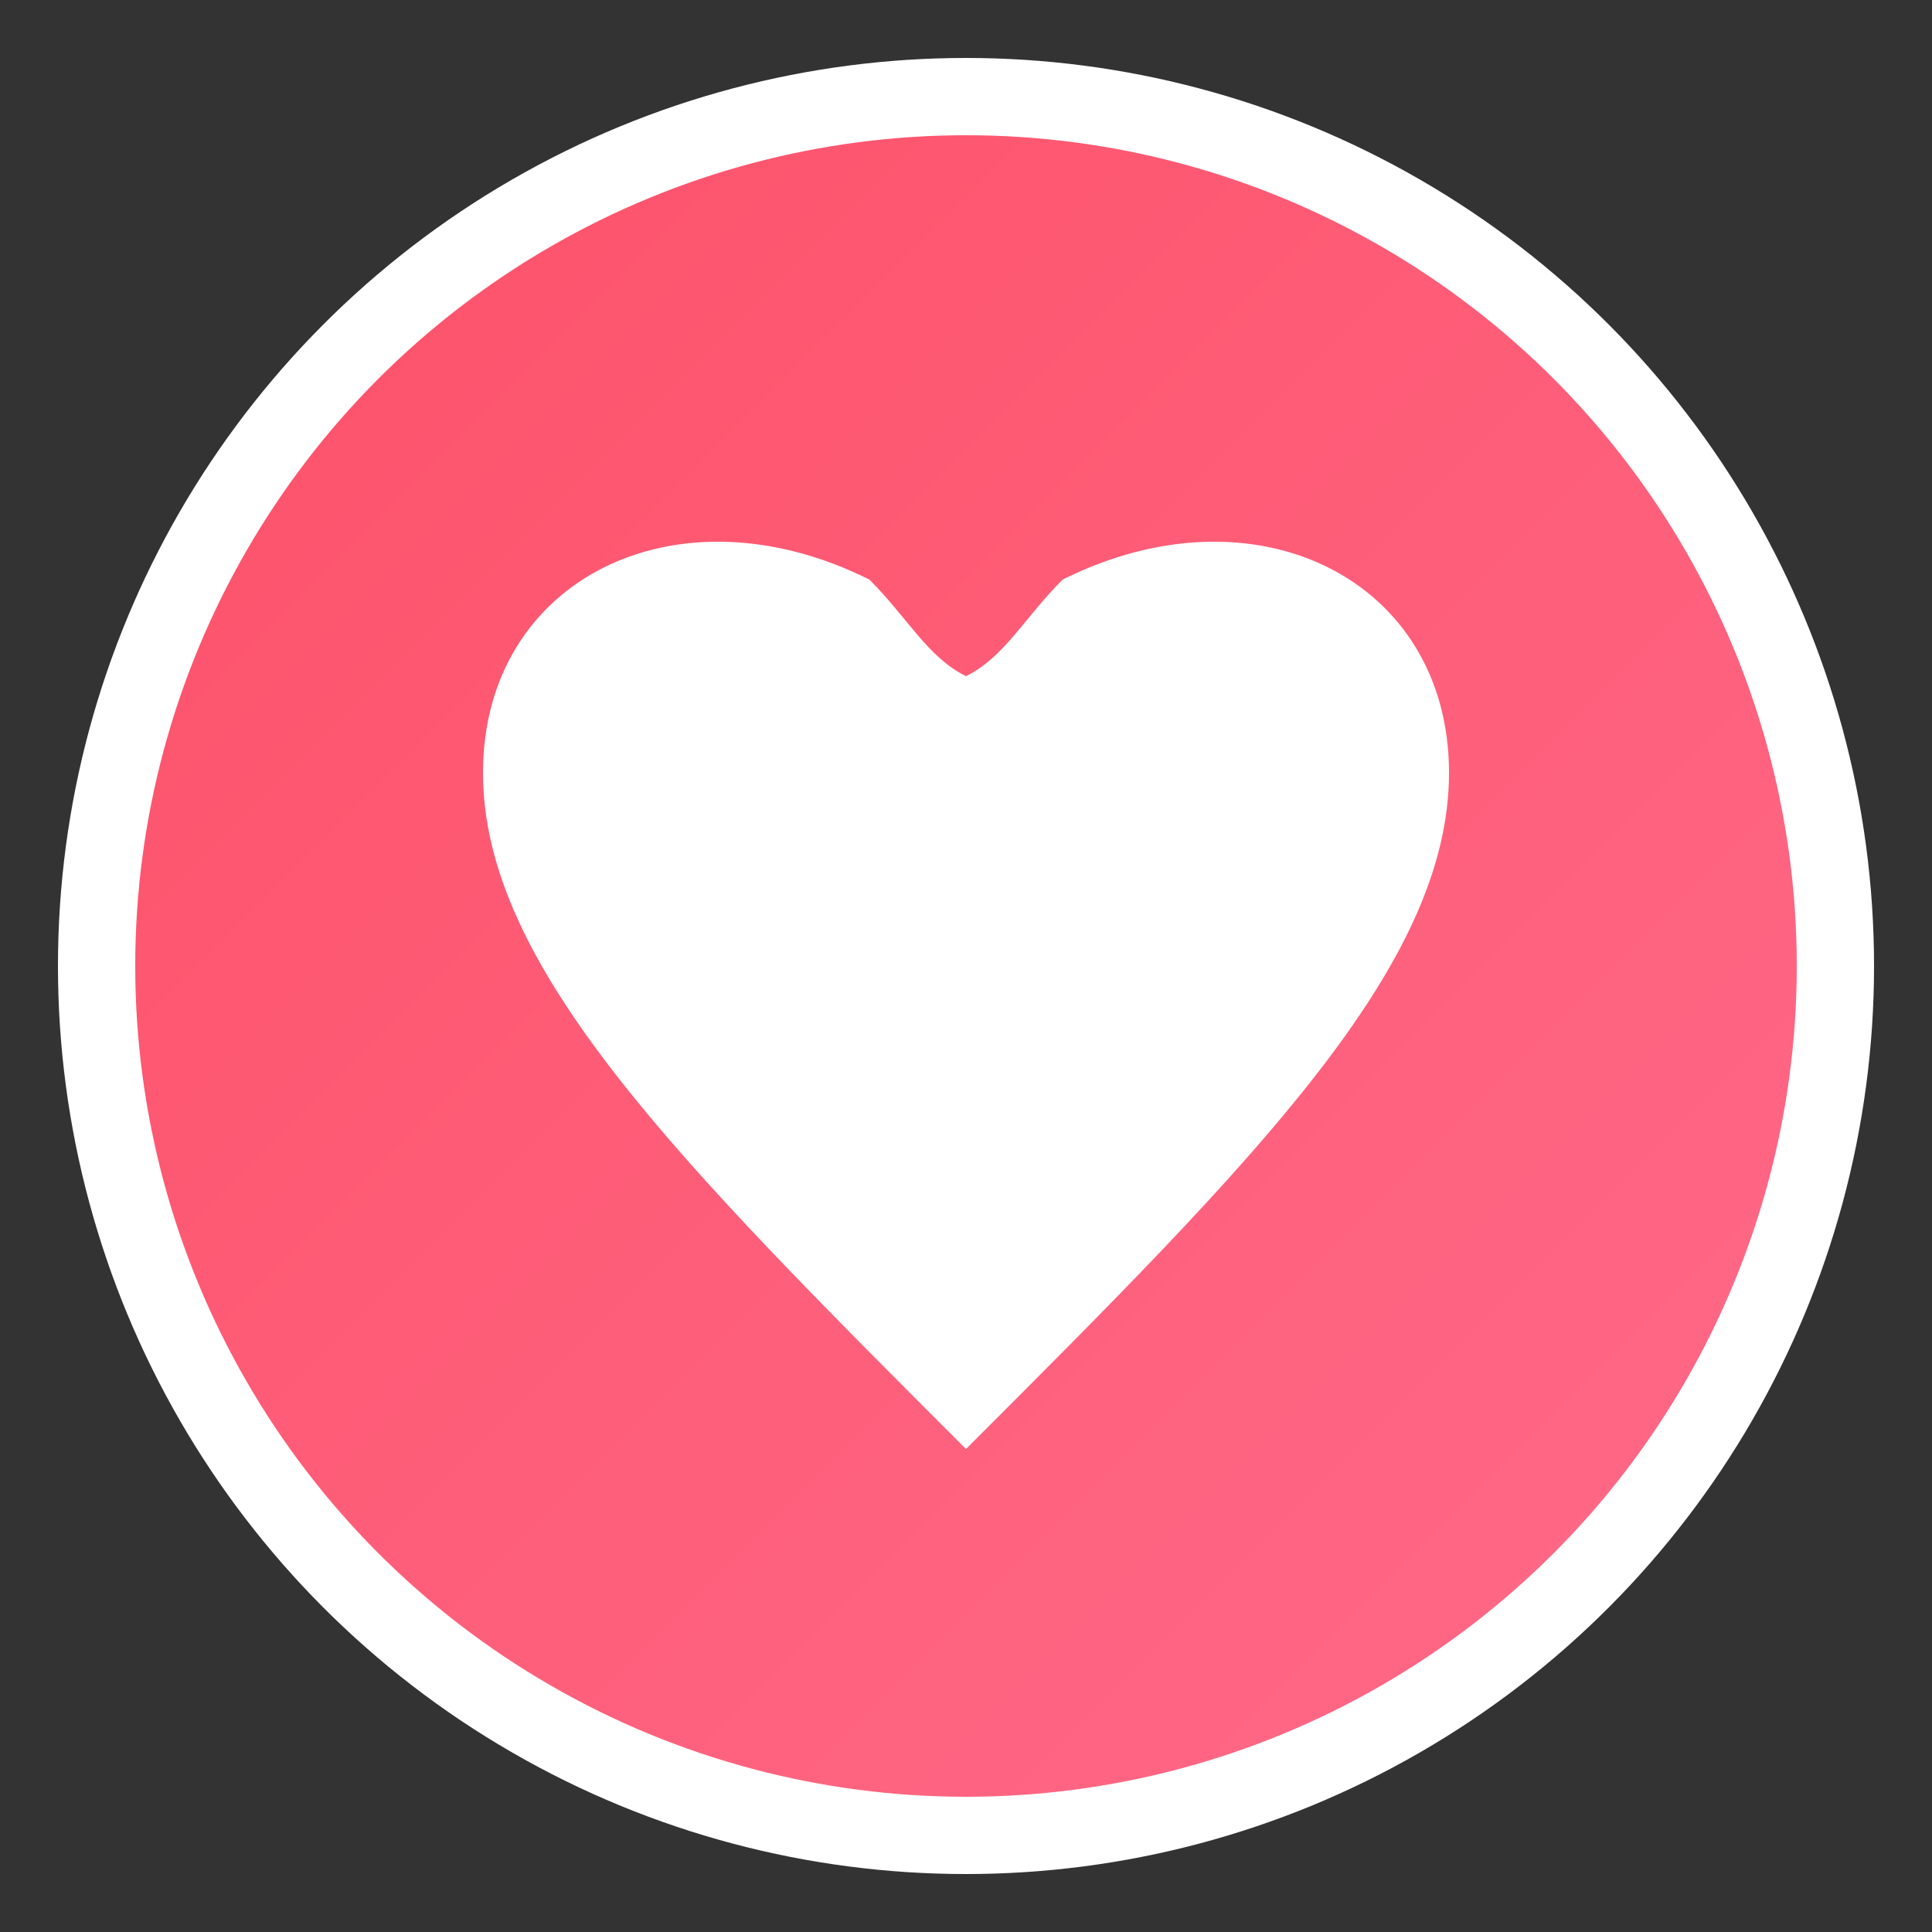
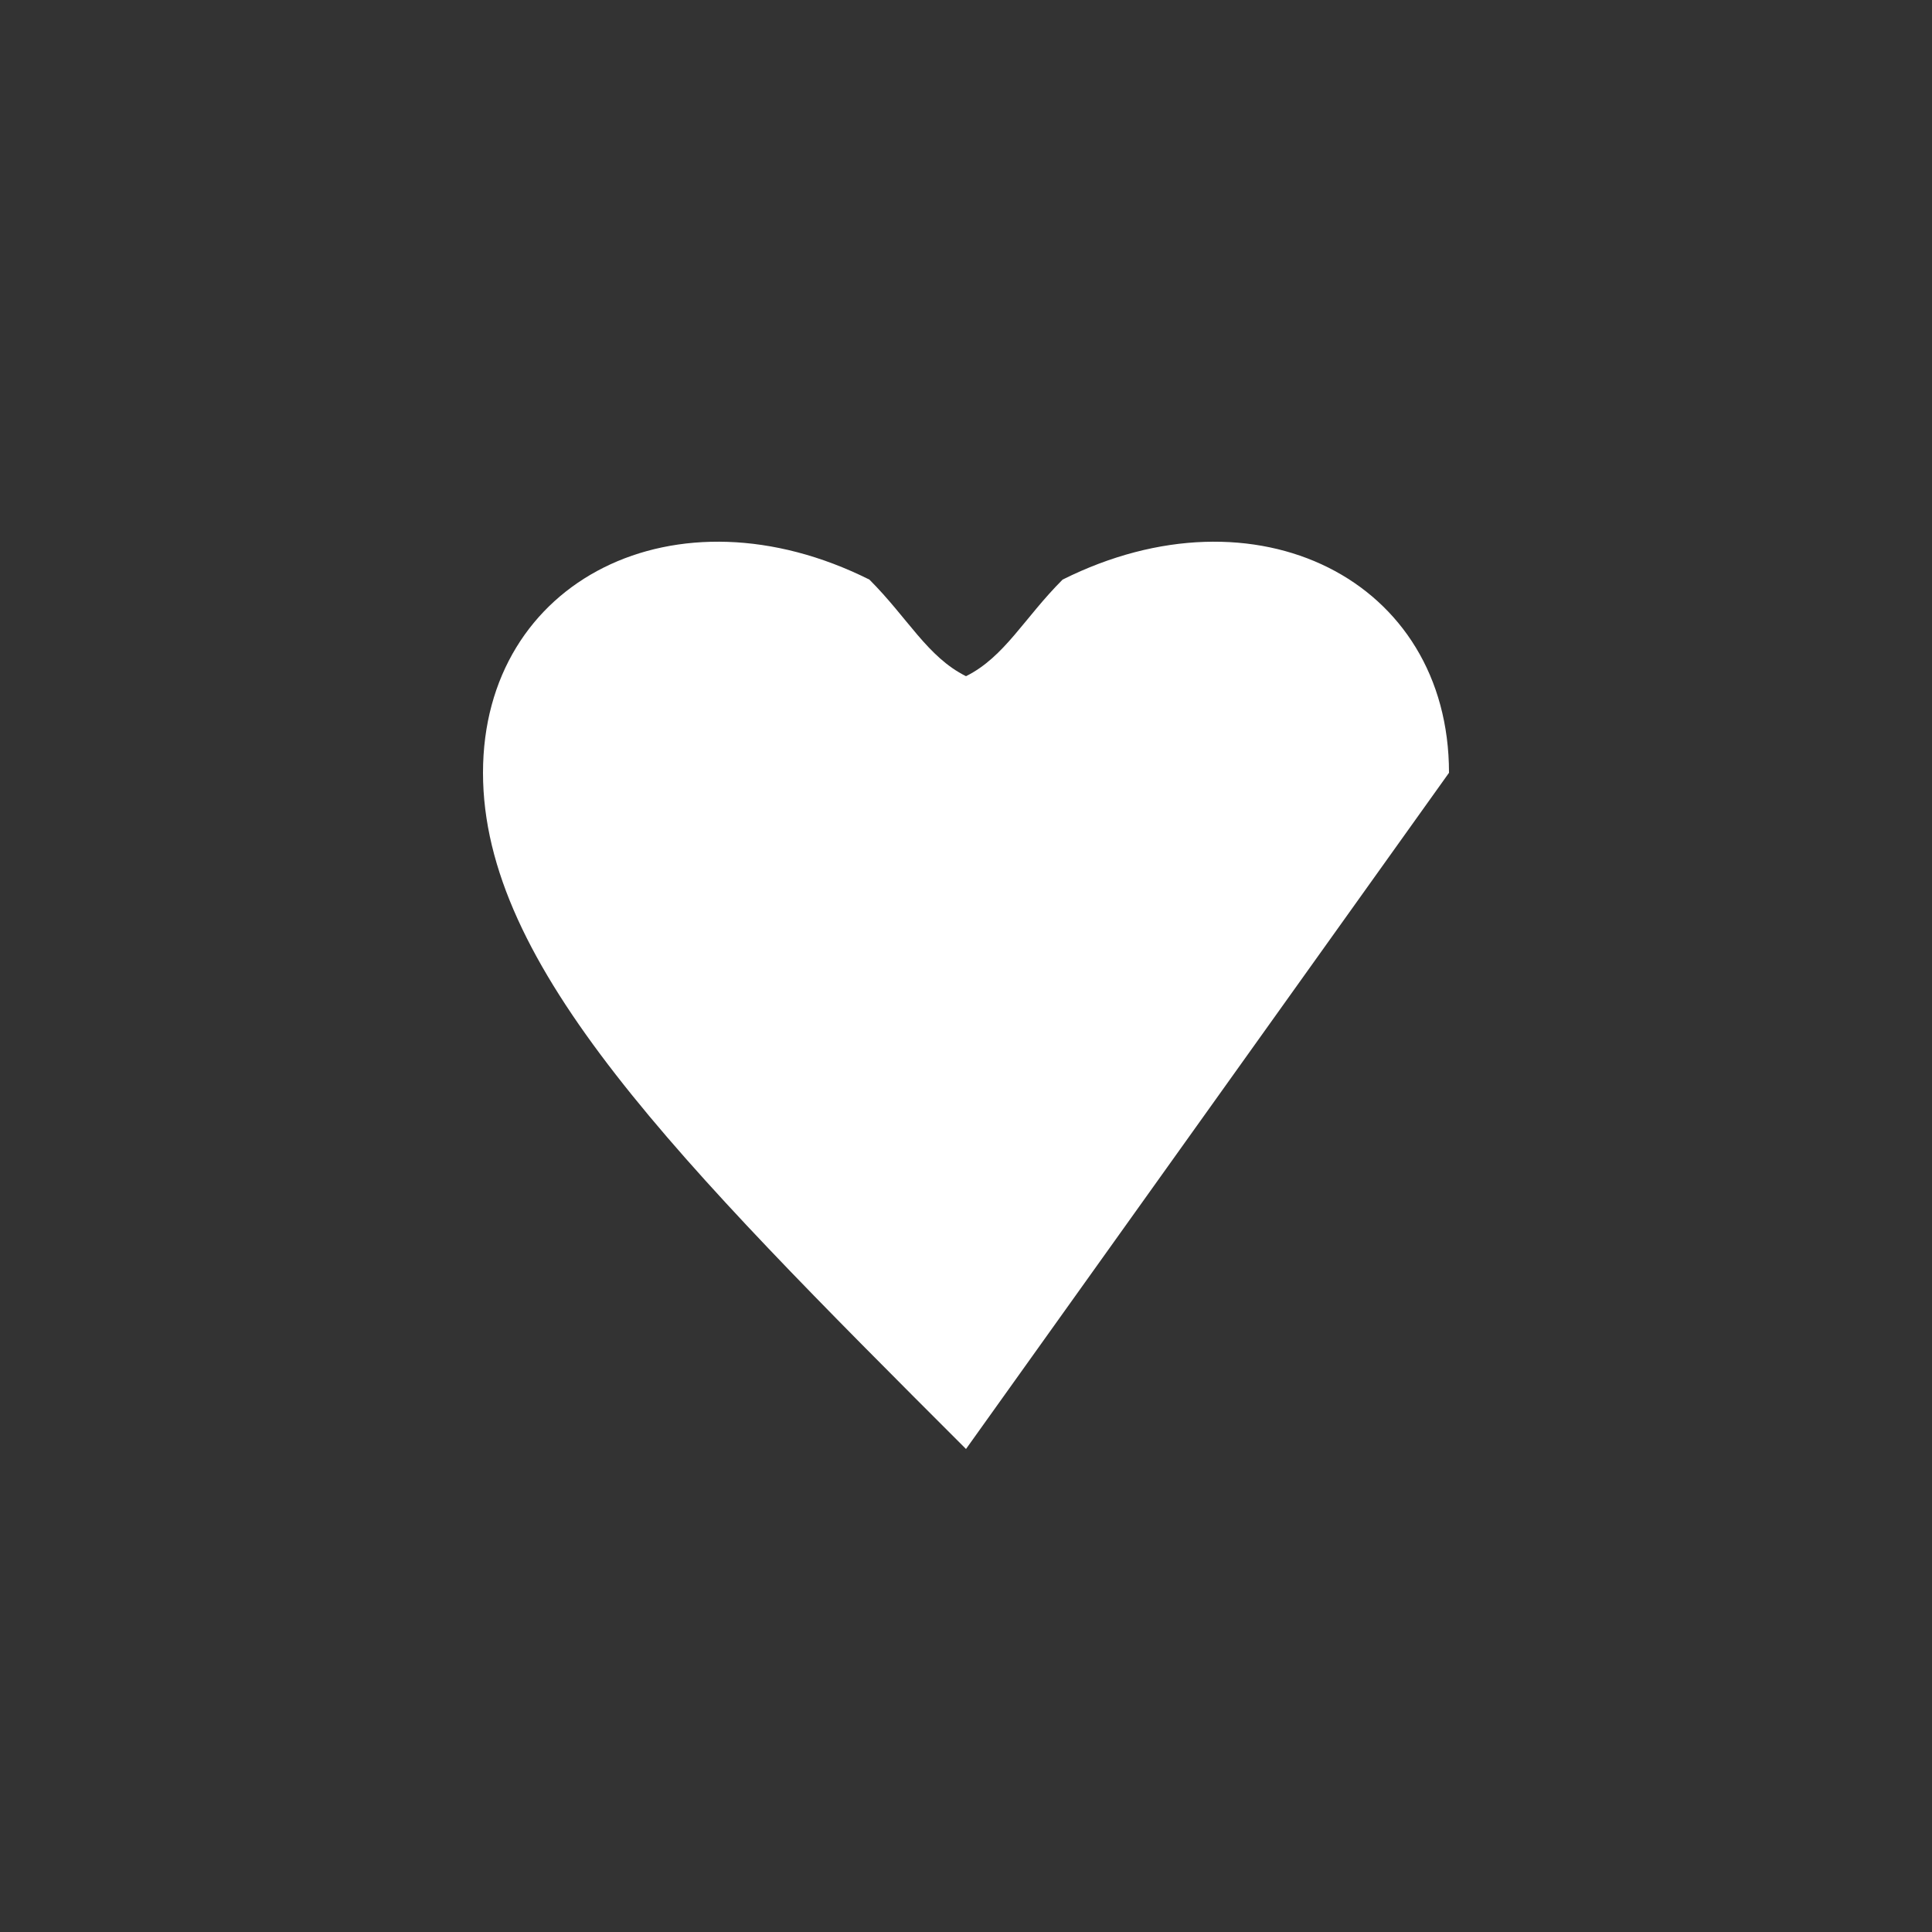
<svg xmlns="http://www.w3.org/2000/svg" viewBox="0 0 100 100">
  <rect x="0" y="0" width="100" height="100" fill="#333333" stroke="none" />
  <defs>
    <linearGradient id="heartGradient" x1="0%" y1="0%" x2="100%" y2="100%">
      <stop offset="0%" style="stop-color:#fd5068;stop-opacity:1" />
      <stop offset="100%" style="stop-color:#ff6b8a;stop-opacity:1" />
    </linearGradient>
  </defs>
-   <circle cx="50" cy="50" r="45" fill="url(#heartGradient)" stroke="white" stroke-width="4" />
-   <path d="M50 75 C35 60, 25 50, 25 40 C25 30, 35 25, 45 30 C47 32, 48 34, 50 35 C52 34, 53 32, 55 30 C65 25, 75 30, 75 40 C75 50, 65 60, 50 75 Z" fill="white" />
+   <path d="M50 75 C35 60, 25 50, 25 40 C25 30, 35 25, 45 30 C47 32, 48 34, 50 35 C52 34, 53 32, 55 30 C65 25, 75 30, 75 40 Z" fill="white" />
</svg>